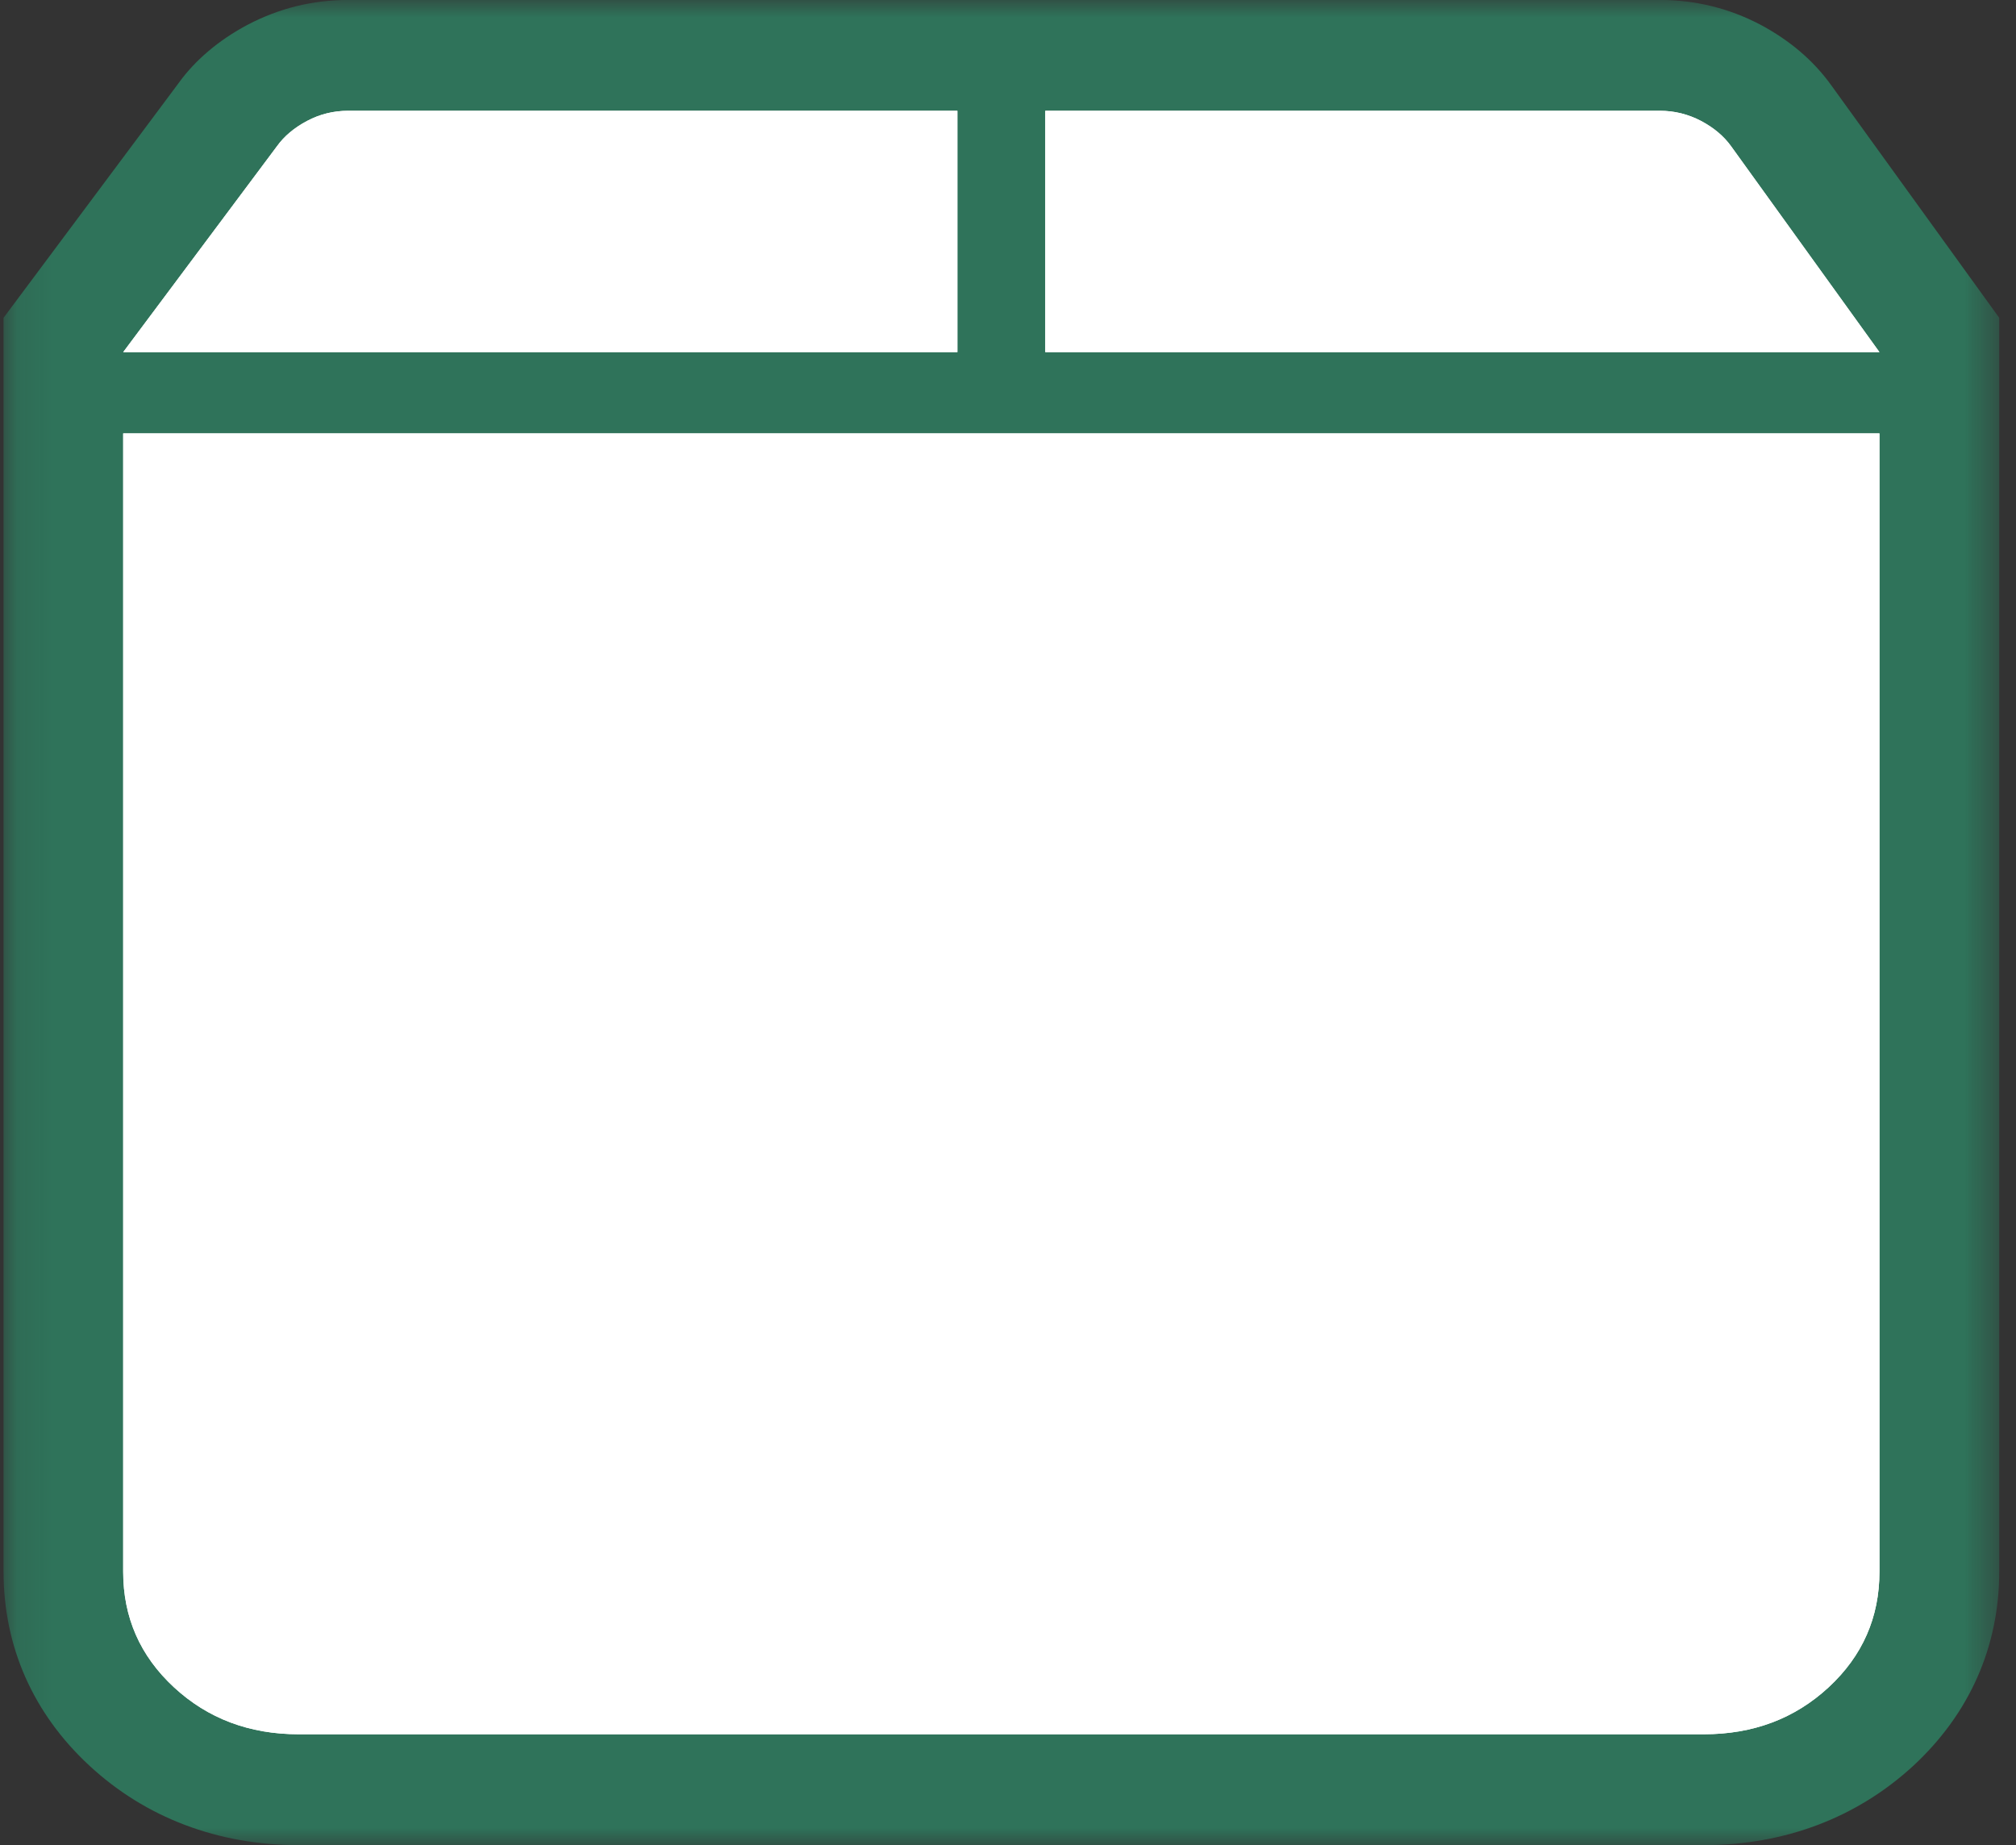
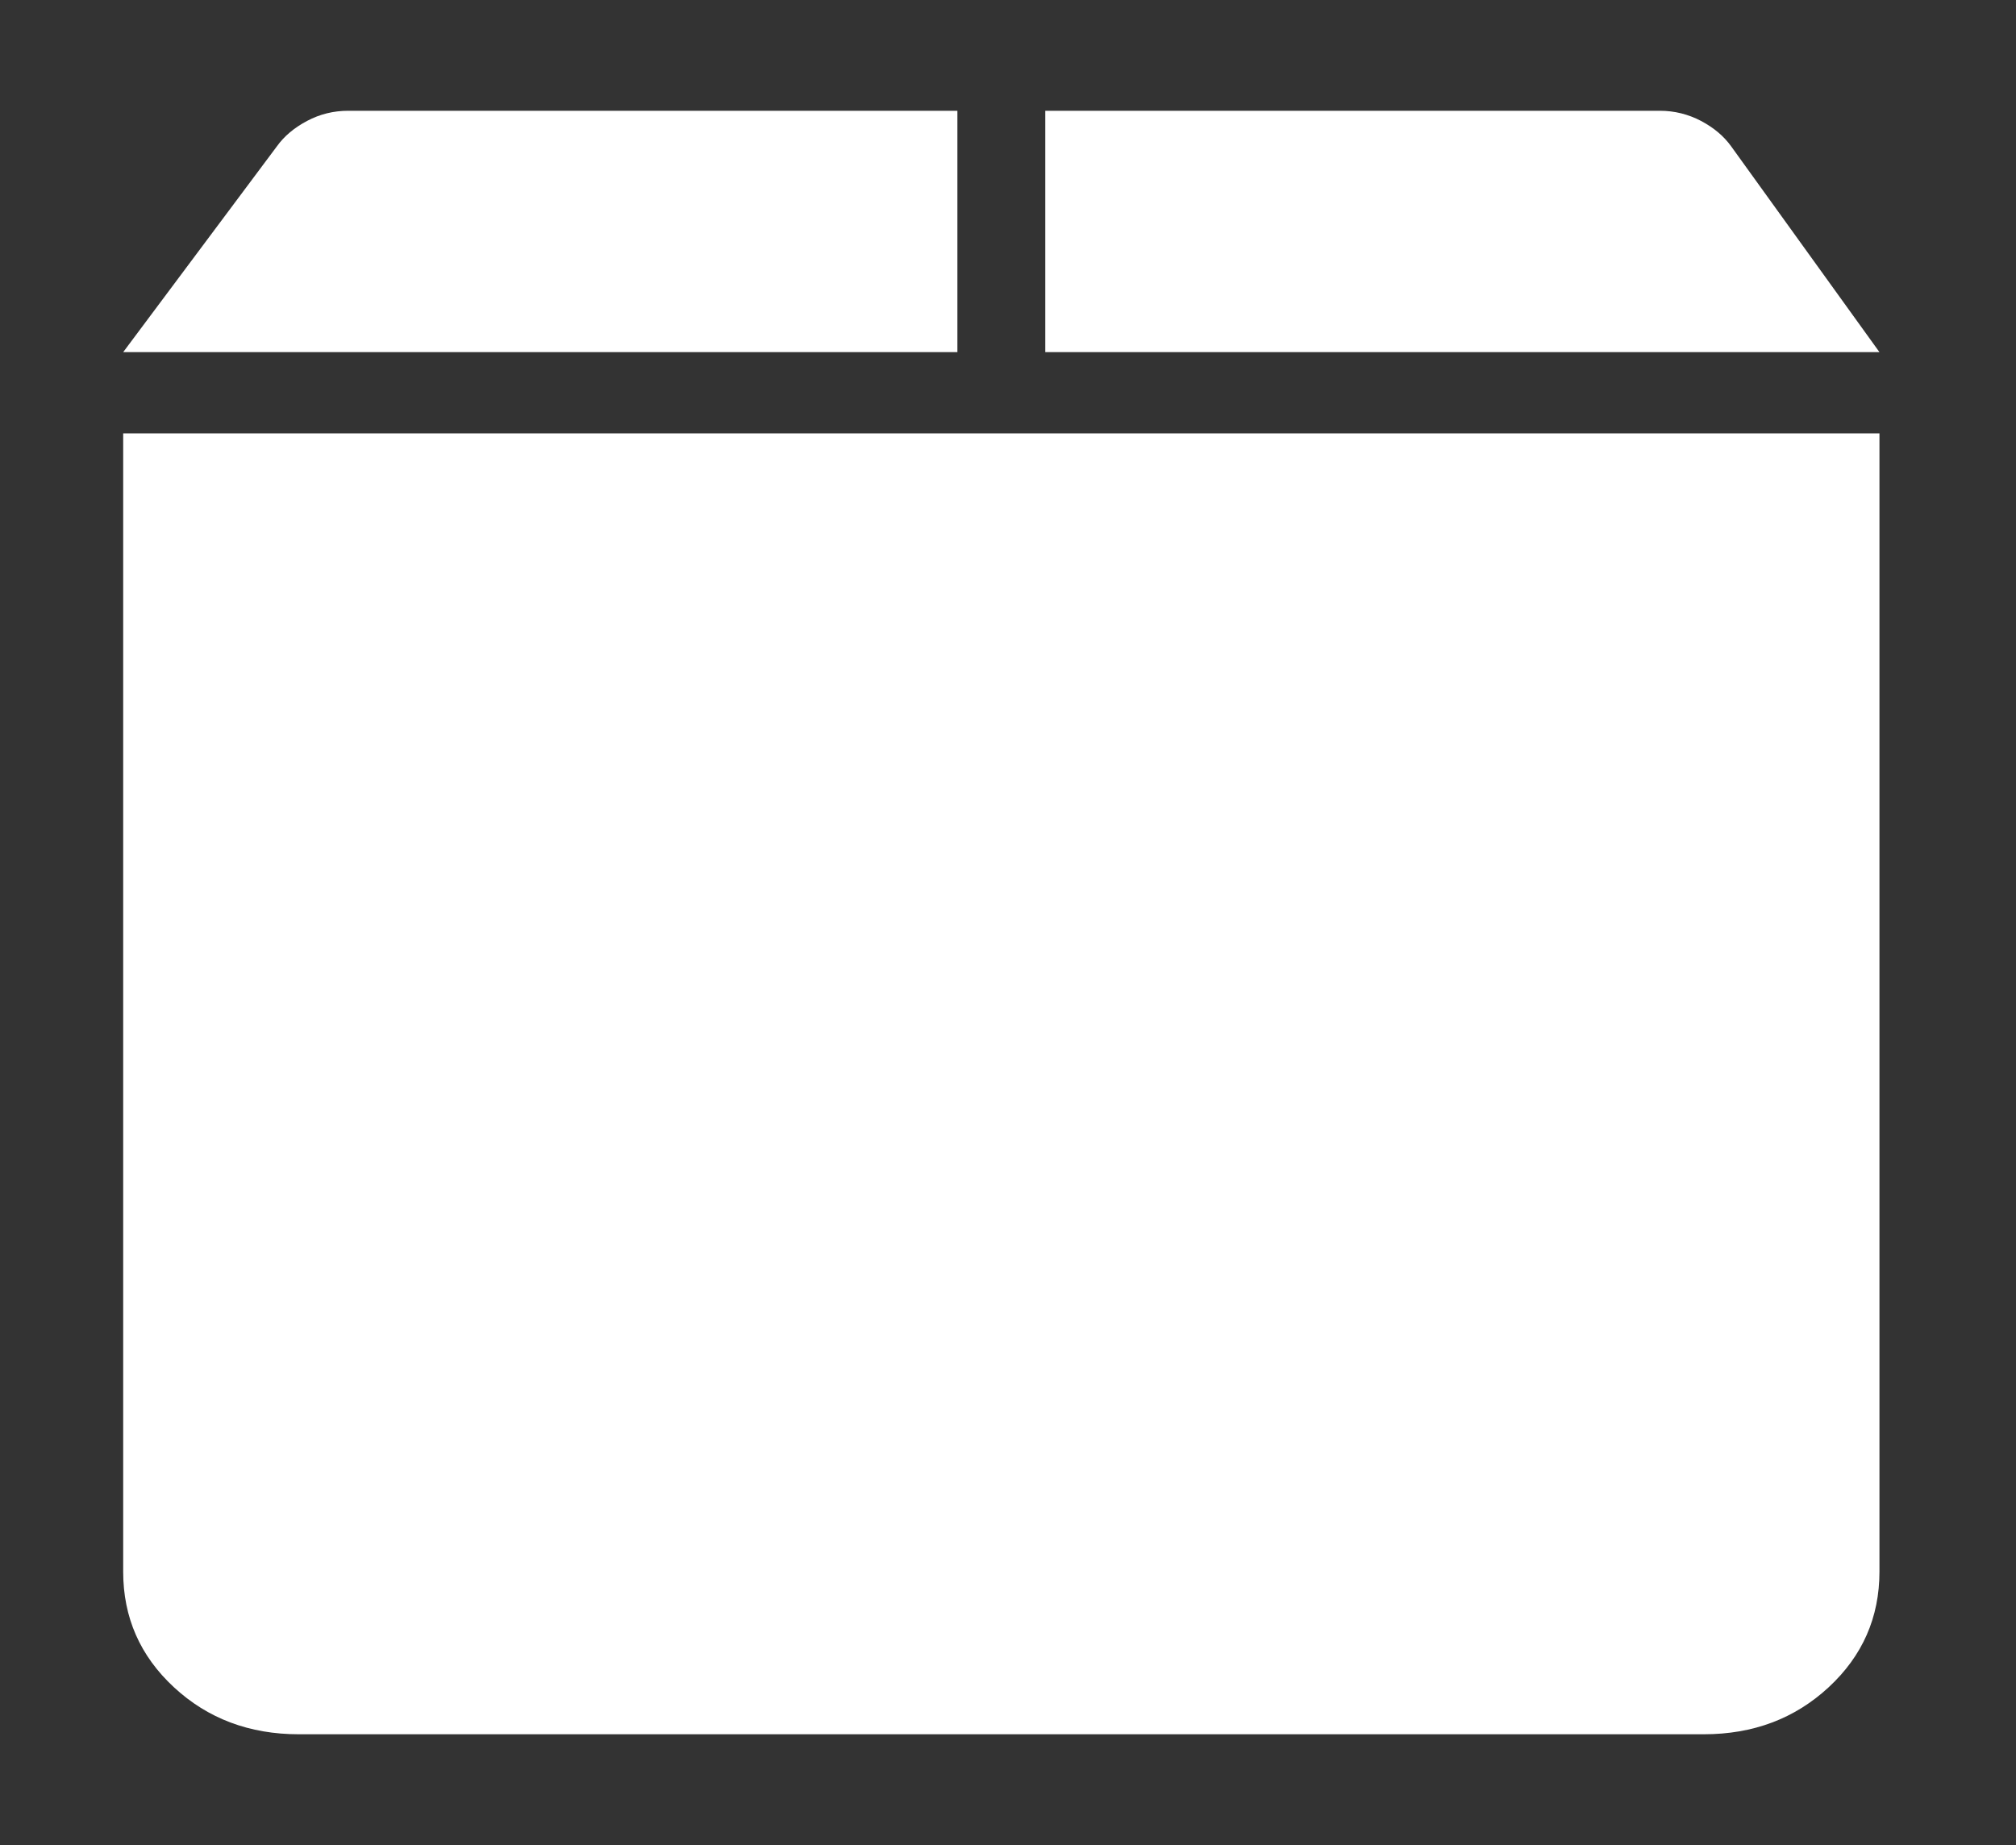
<svg xmlns="http://www.w3.org/2000/svg" width="59" height="54" viewBox="0 0 59 54" fill="none">
  <rect x="0" y="0" width="59" height="54" fill="#333333" stroke="none" />
  <mask id="mask0" mask-type="alpha" maskUnits="userSpaceOnUse" x="0" y="0" width="59" height="54">
-     <path d="M0.104 0H58.508V54H0.104V0Z" fill="white" />
-   </mask>
+     </mask>
  <g mask="url(#mask0)">
    <path fill-rule="evenodd" clip-rule="evenodd" d="M8.746 54.001C6.378 54.001 4.258 53.196 2.618 51.676C0.972 50.154 0.104 48.192 0.104 45.999V9.301L5.222 2.439C5.696 1.776 6.388 1.182 7.237 0.73C8.166 0.241 9.151 -0.001 10.193 -0.001H48.582C49.615 -0.001 50.6 0.241 51.509 0.717C52.38 1.18 53.068 1.77 53.582 2.48L58.509 9.301V45.999C58.509 48.192 57.639 50.154 55.997 51.676C54.349 53.196 52.23 54.001 49.865 54.001H8.746Z" fill="#2ABD87" fill-opacity="0.46" />
  </g>
  <path fill-rule="evenodd" clip-rule="evenodd" d="M30.591 3.242H48.578C49.007 3.242 49.407 3.343 49.782 3.539C50.157 3.738 50.451 3.985 50.665 4.284L55.004 10.306H30.591V3.242ZM3.605 12.684H55.004V45.996C55.004 47.335 54.508 48.463 53.517 49.381C52.525 50.299 51.307 50.756 49.863 50.756H8.744C7.302 50.756 6.082 50.299 5.091 49.381C4.099 48.463 3.605 47.335 3.605 45.996V12.684ZM28.019 3.242V10.306H3.605L8.104 4.282C8.317 3.985 8.611 3.738 8.987 3.539C9.359 3.341 9.762 3.242 10.191 3.242H28.019Z" fill="white" />
-   <path fill-rule="evenodd" clip-rule="evenodd" d="M30.591 3.242H48.578C49.007 3.242 49.407 3.343 49.782 3.539C50.157 3.738 50.451 3.985 50.665 4.284L55.004 10.306H30.591V3.242ZM3.605 12.684H55.004V45.996C55.004 47.335 54.508 48.463 53.517 49.381C52.525 50.299 51.307 50.756 49.863 50.756H8.744C7.302 50.756 6.082 50.299 5.091 49.381C4.099 48.463 3.605 47.335 3.605 45.996V12.684ZM28.019 3.242V10.306H3.605L8.104 4.282C8.317 3.985 8.611 3.738 8.987 3.539C9.359 3.341 9.762 3.242 10.191 3.242H28.019Z" fill="white" />
</svg>